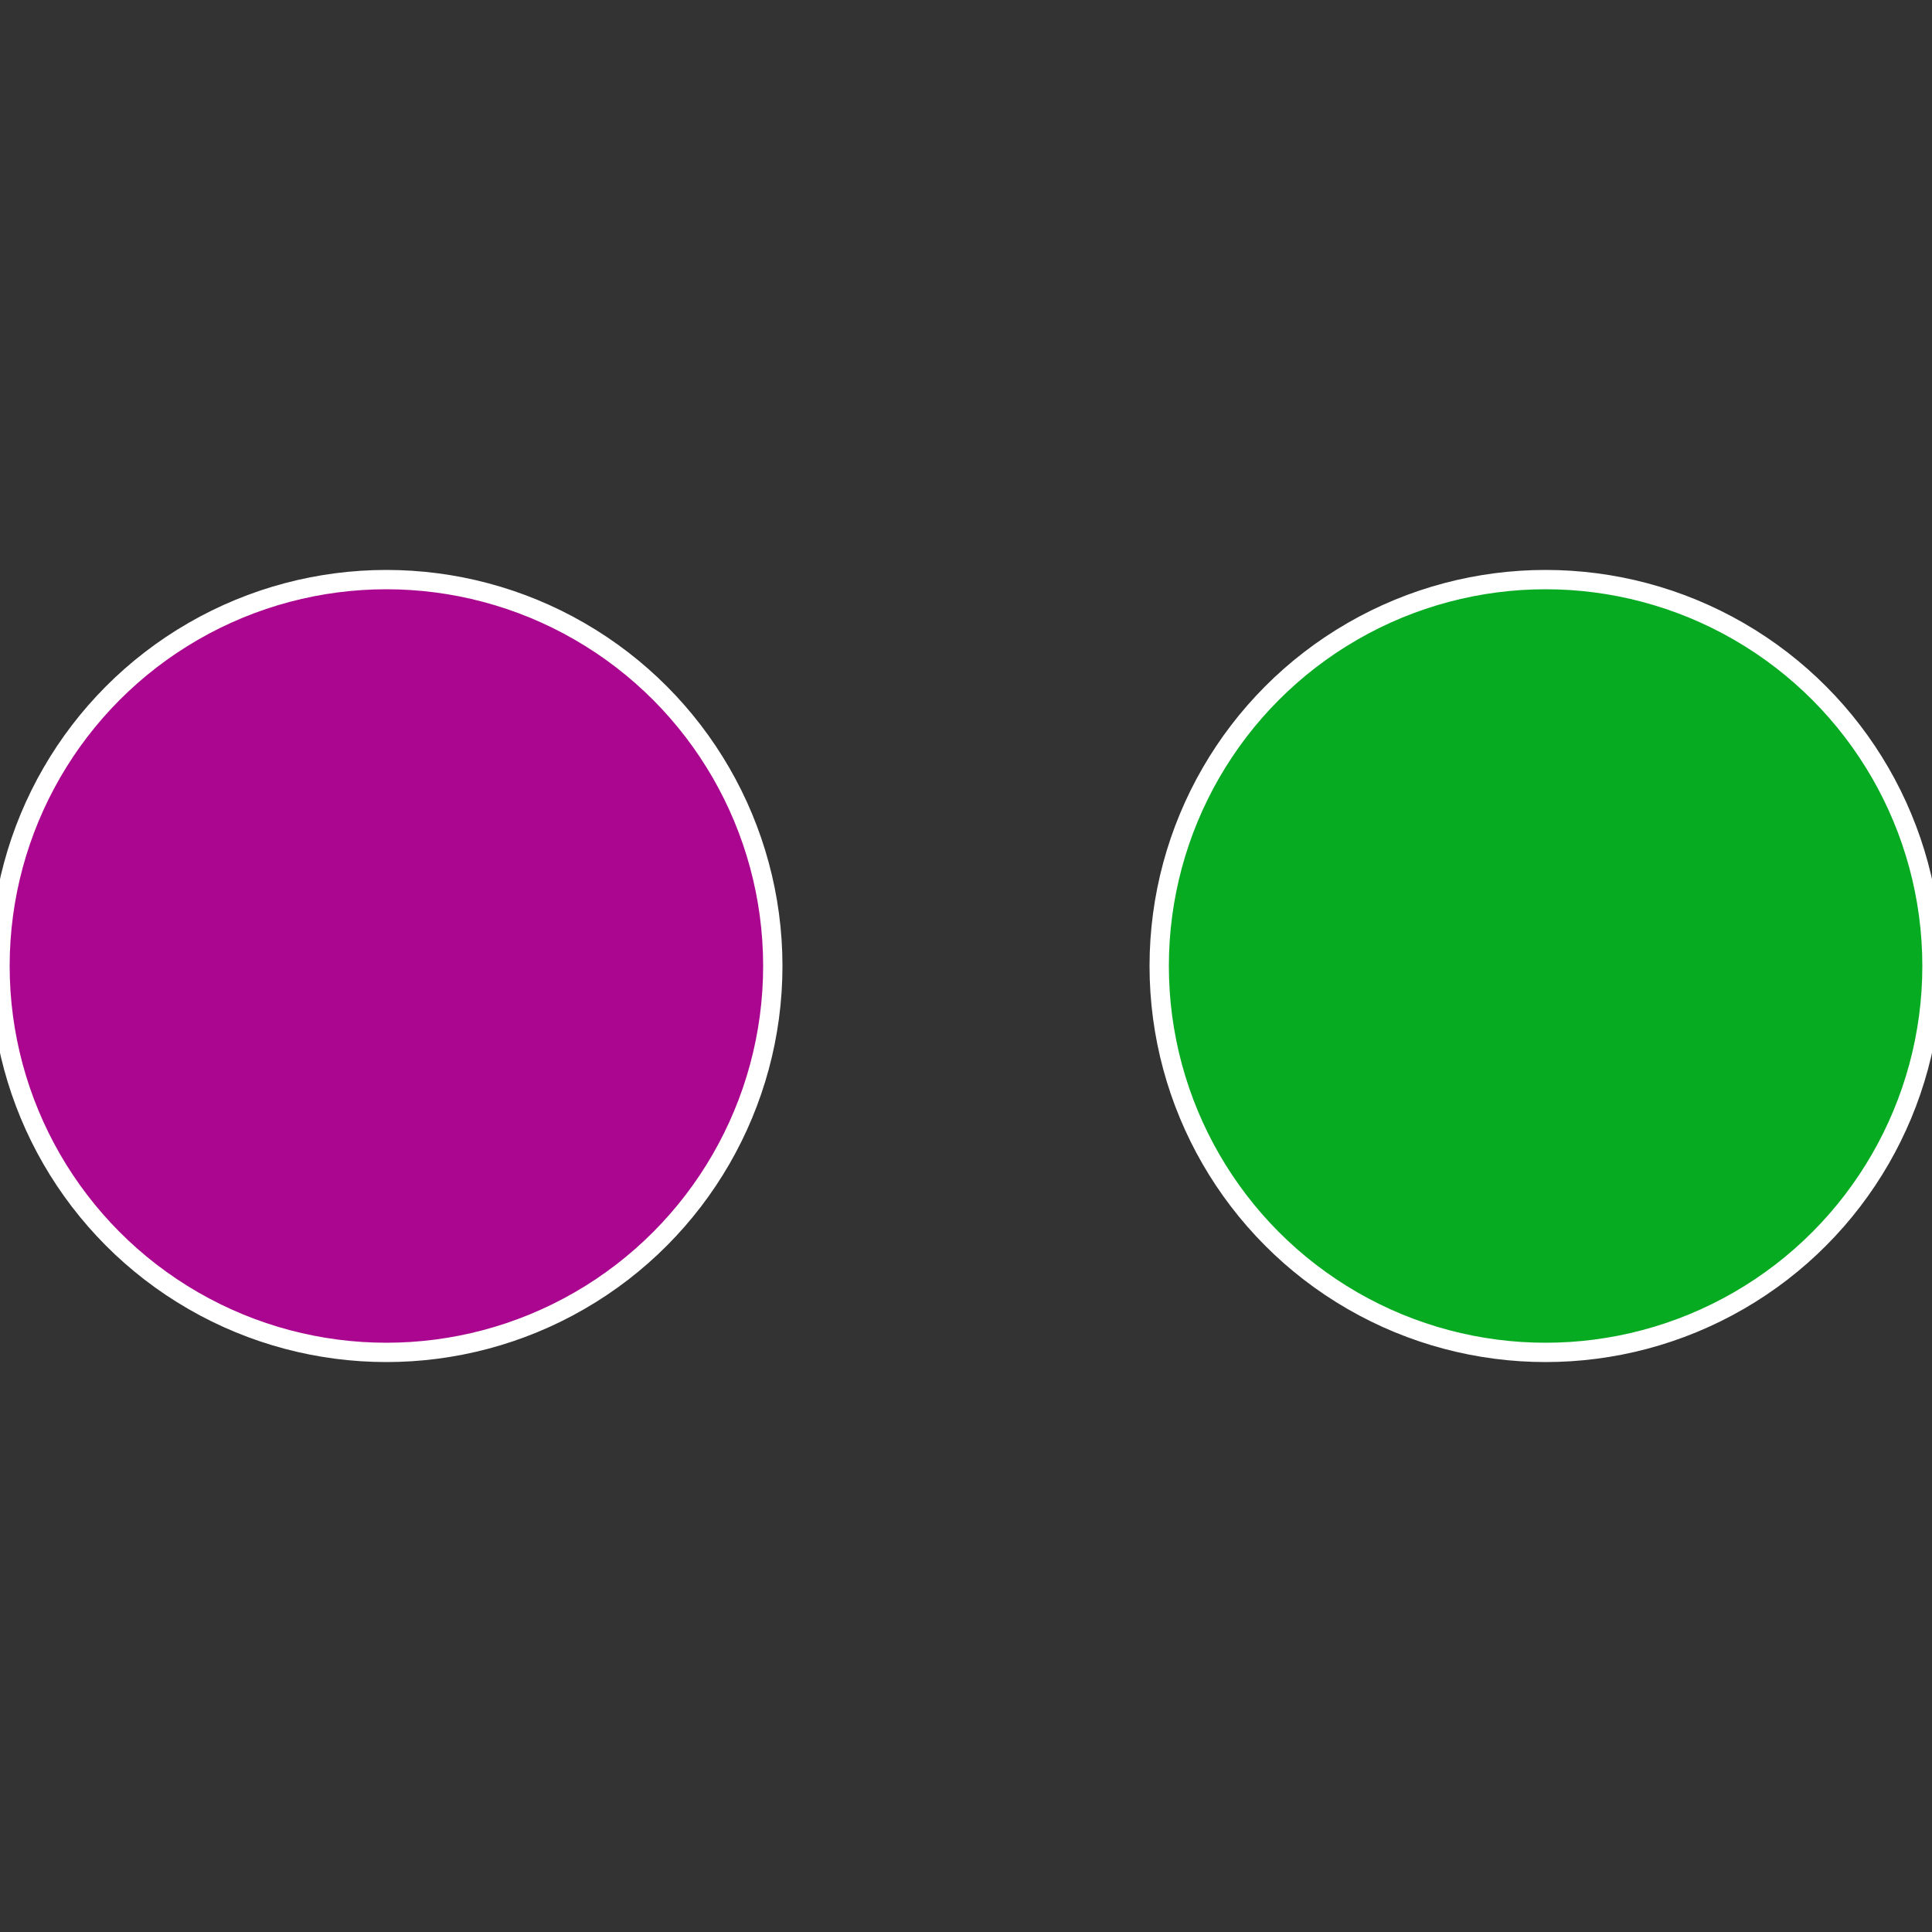
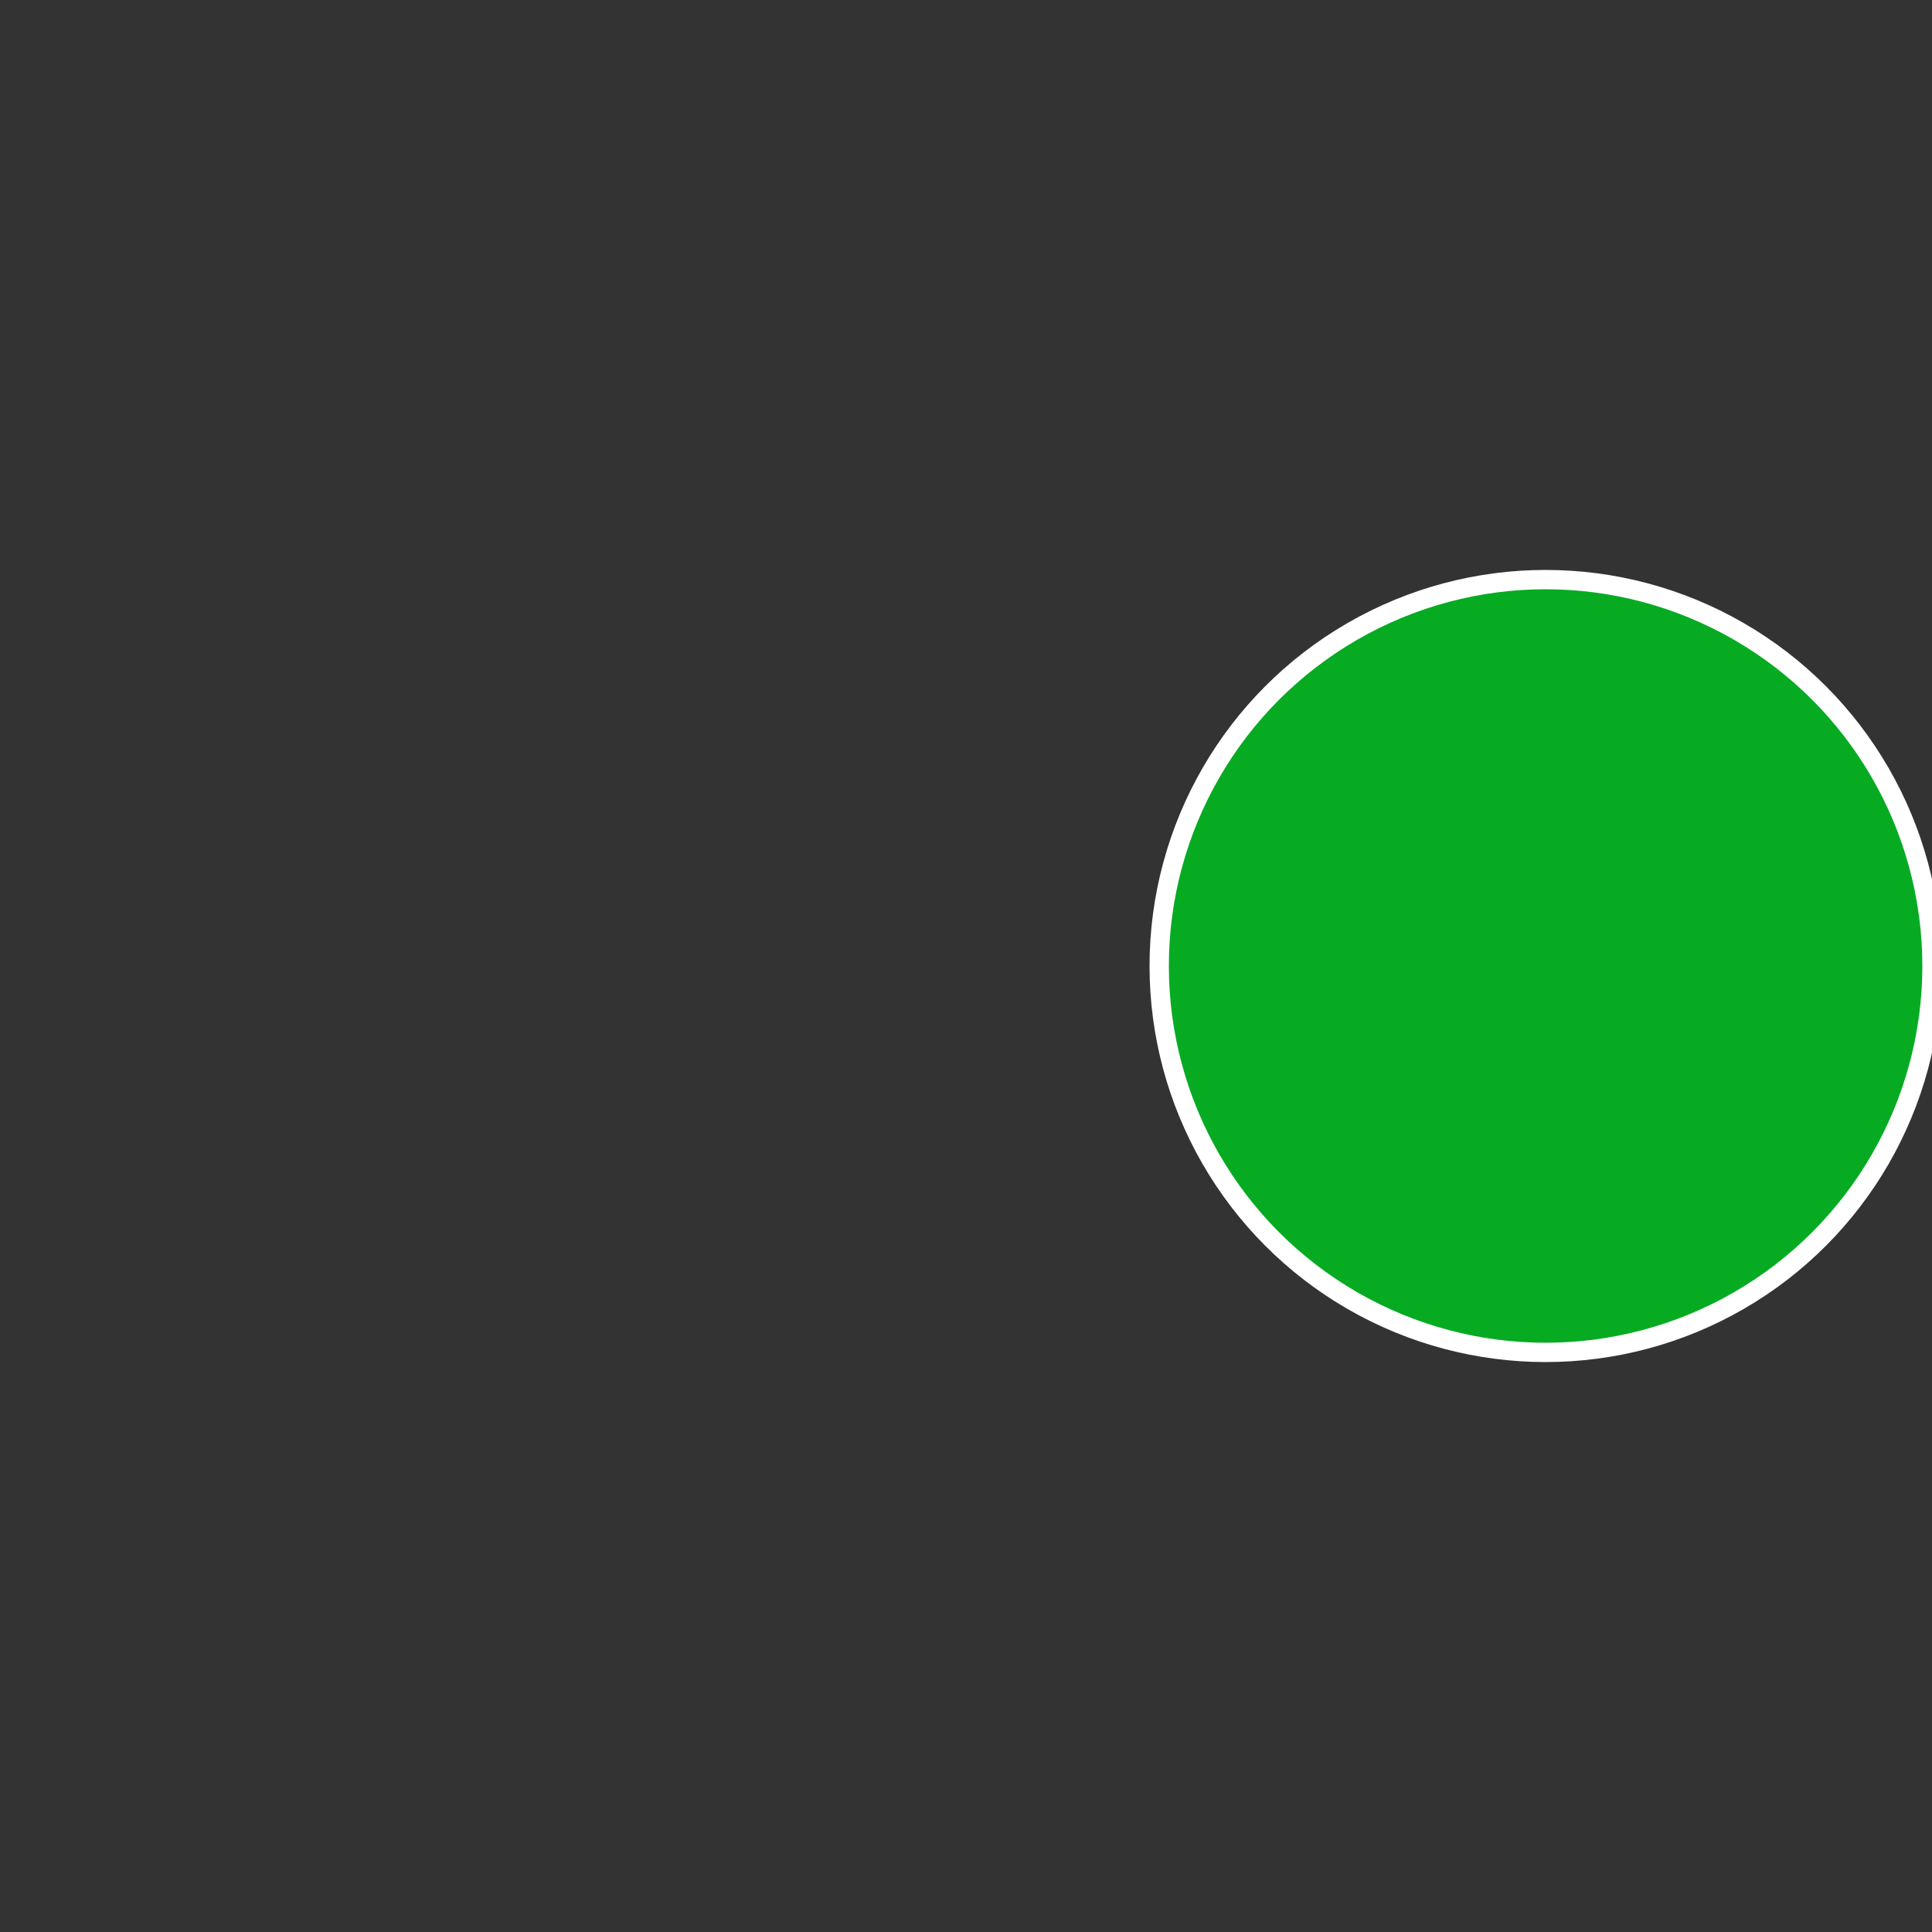
<svg xmlns="http://www.w3.org/2000/svg" width="500" height="500" viewBox="-1 -1 2 2">
  <rect x="-1" y="-1" width="2" height="2" fill="#333333" stroke="none" />
  <circle cx="0.6" cy="0" r="0.4" fill="#06ab22" stroke="#fff" stroke-width="1%" />
-   <circle cx="-0.6" cy="7.3478807948841E-17" r="0.4" fill="#ab0690" stroke="#fff" stroke-width="1%" />
</svg>